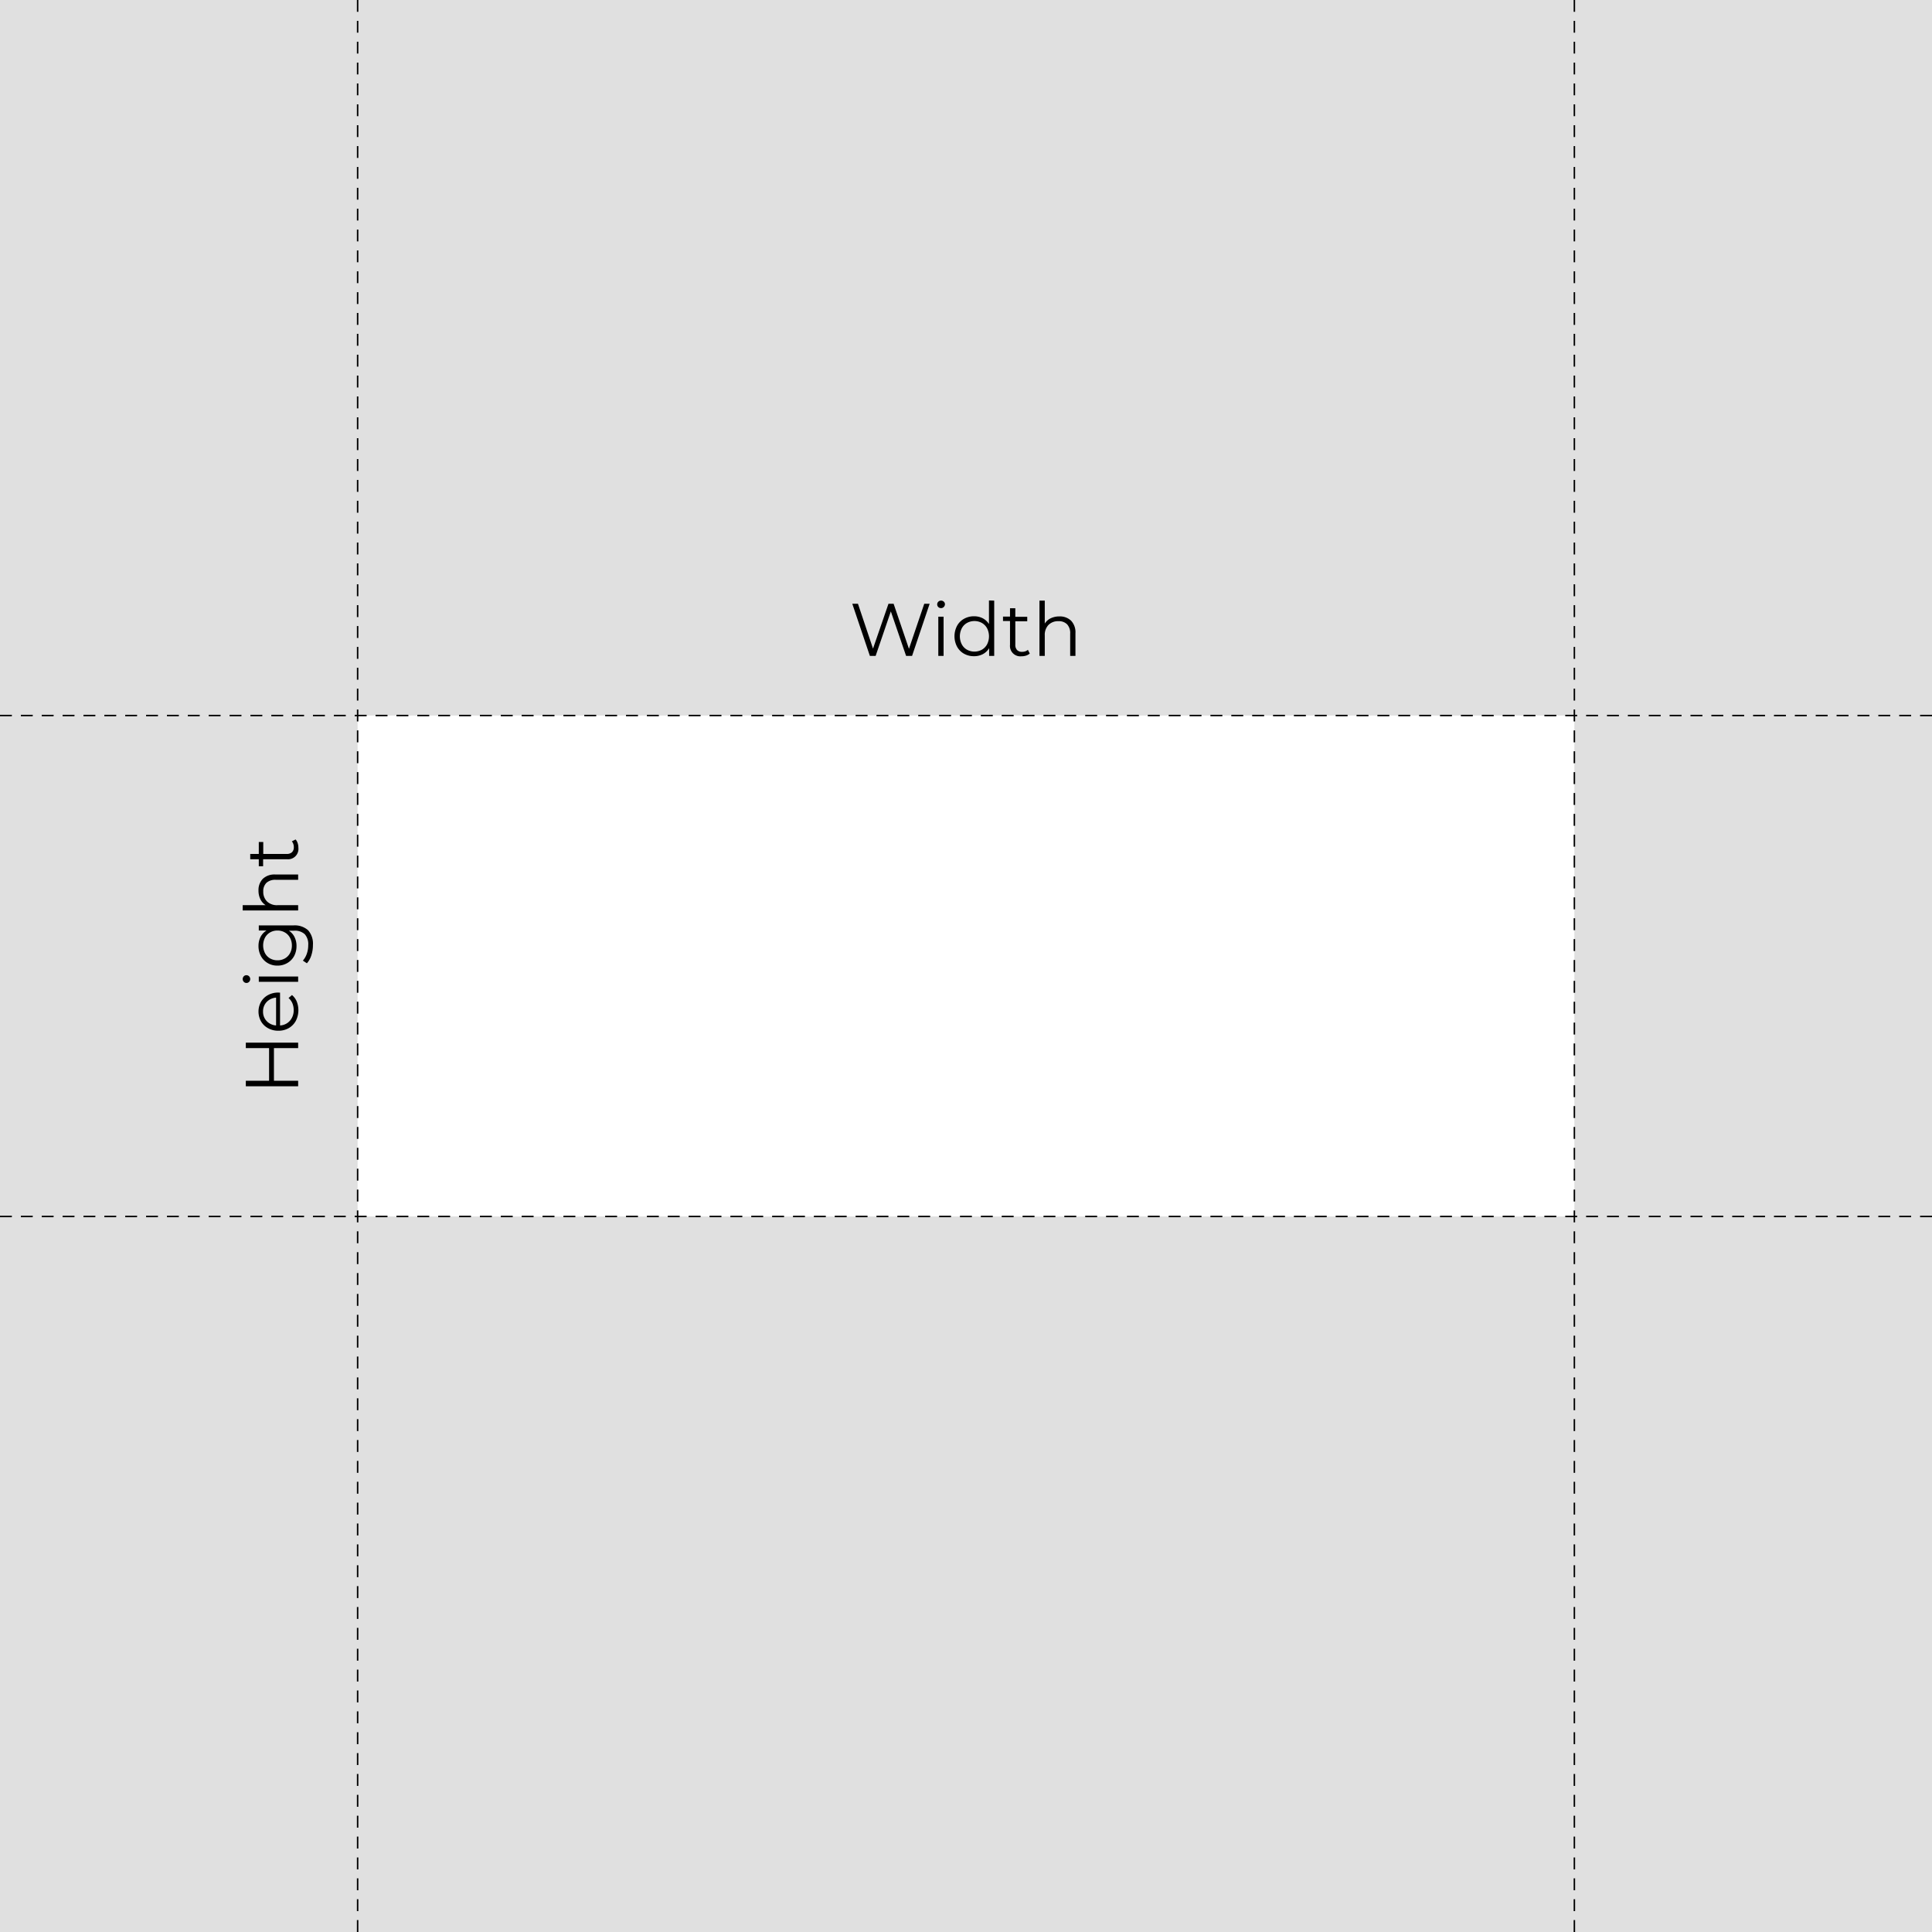
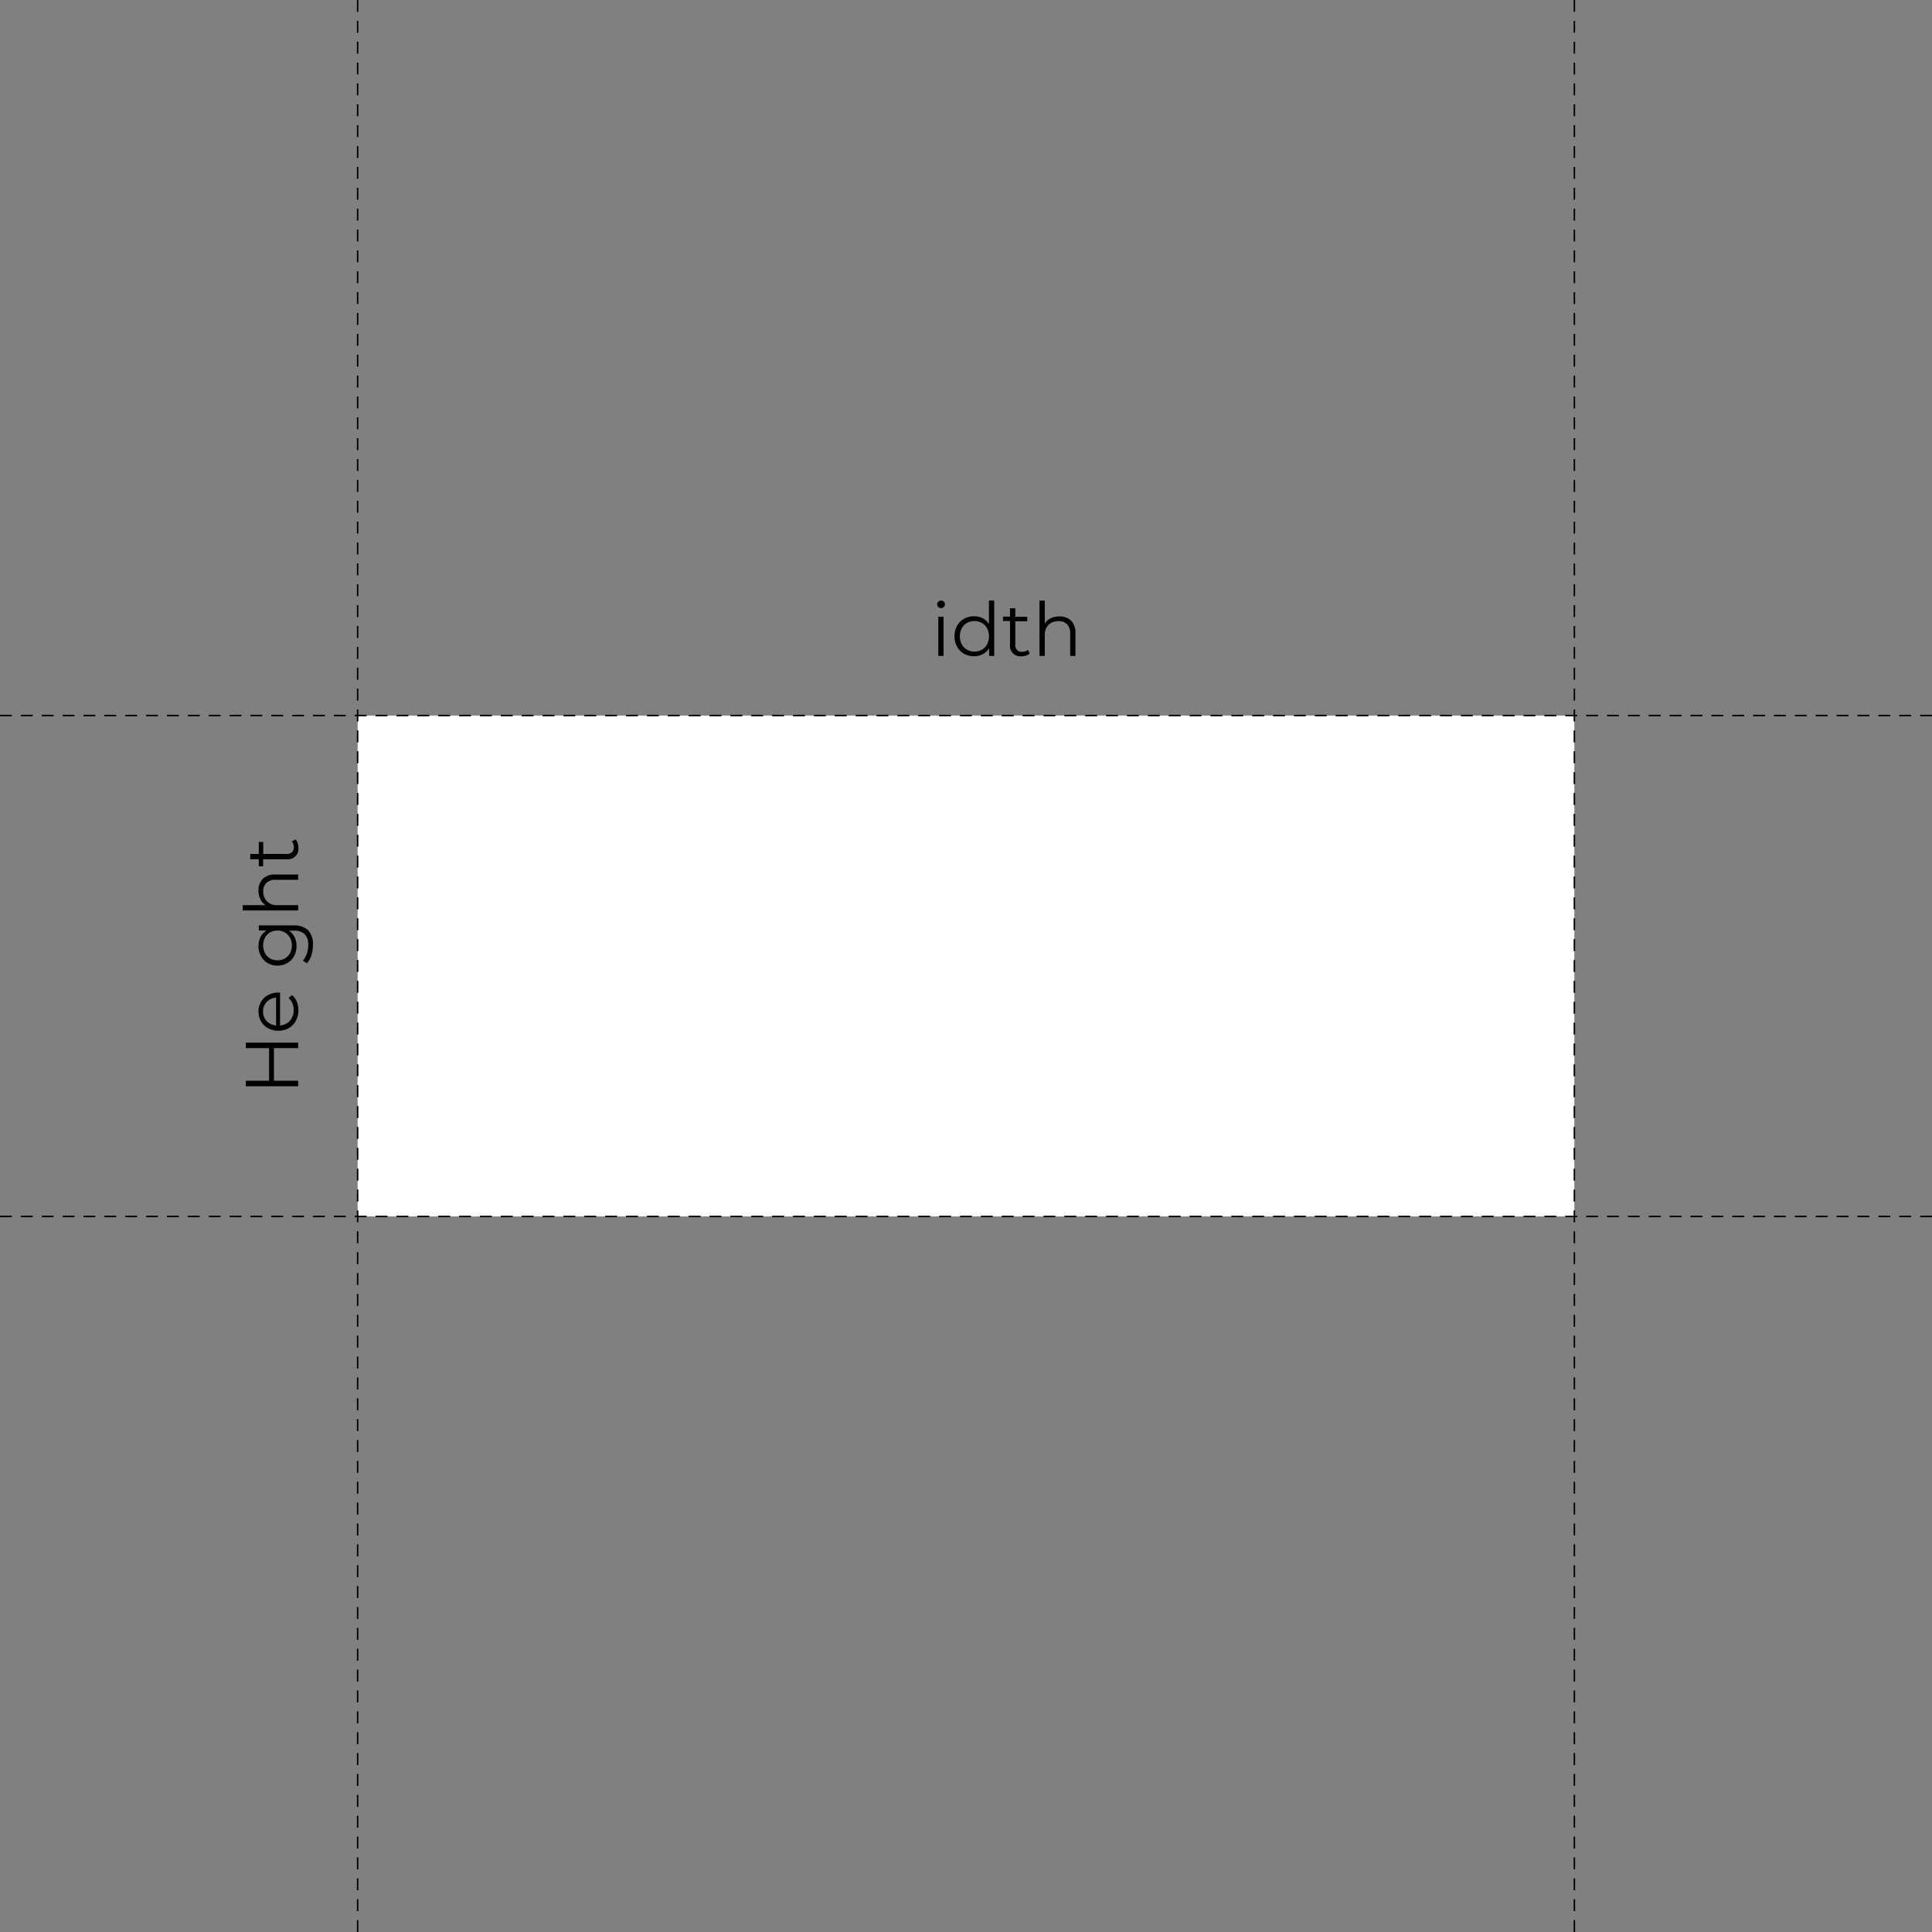
<svg xmlns="http://www.w3.org/2000/svg" id="Layer_1" data-name="Layer 1" viewBox="0 0 648 648">
  <rect x="0" y="0" width="648" height="648" fill="#808080" stroke="none" />
  <title>Artboard 1 copy 65</title>
-   <rect width="648" height="648" transform="translate(0 648) rotate(-90)" style="fill: #e0e0e0" />
  <rect x="119.95" y="240" width="408.09" height="168" style="fill: #fff" />
  <path d="M648,408.26h-4v-.5h4Zm-7,0h-4v-.5h4Zm-7,0h-4v-.5h4Zm-7,0h-4v-.5h4Zm-7,0h-4v-.5h4Zm-7,0h-4v-.5h4Zm-7,0h-4v-.5h4Zm-7,0h-4v-.5h4Zm-7,0h-4v-.5h4Zm-7,0h-4v-.5h4Zm-7,0h-4v-.5h4Zm-7,0h-4v-.5h4Zm-7,0h-4v-.5h4Zm-7,0h-4v-.5h4Zm-7,0h-4v-.5h4Zm-7,0h-4v-.5h4Zm-7,0h-4v-.5h4Zm-7,0h-4v-.5h4Zm-7,0h-4v-.5h4Zm-7,0h-4v-.5h4Zm-7,0h-4v-.5h4Zm-7,0h-4v-.5h4Zm-7,0h-4v-.5h4Zm-7,0h-4v-.5h4Zm-7,0h-4v-.5h4Zm-7,0h-4v-.5h4Zm-7,0h-4v-.5h4Zm-7,0h-4v-.5h4Zm-7,0h-4v-.5h4Zm-7,0h-4v-.5h4Zm-7,0h-4v-.5h4Zm-7,0h-4v-.5h4Zm-7,0h-4v-.5h4Zm-7,0h-4v-.5h4Zm-7,0h-4v-.5h4Zm-7,0h-4v-.5h4Zm-7,0h-4v-.5h4Zm-7,0h-4v-.5h4Zm-7,0h-4v-.5h4Zm-7,0h-4v-.5h4Zm-7,0h-4v-.5h4Zm-7,0h-4v-.5h4Zm-7,0h-4v-.5h4Zm-7,0h-4v-.5h4Zm-7,0h-4v-.5h4Zm-7,0h-4v-.5h4Zm-7,0h-4v-.5h4Zm-7,0h-4v-.5h4Zm-7,0h-4v-.5h4Zm-7,0h-4v-.5h4Zm-7,0h-4v-.5h4Zm-7,0h-4v-.5h4Zm-7,0h-4v-.5h4Zm-7,0h-4v-.5h4Zm-7,0h-4v-.5h4Zm-7,0h-4v-.5h4Zm-7,0h-4v-.5h4Zm-7,0h-4v-.5h4Zm-7,0h-4v-.5h4Zm-7,0h-4v-.5h4Zm-7,0h-4v-.5h4Zm-7,0h-4v-.5h4Zm-7,0h-4v-.5h4Zm-7,0h-4v-.5h4Zm-7,0h-4v-.5h4Zm-7,0h-4v-.5h4Zm-7,0h-4v-.5h4Zm-7,0h-4v-.5h4Zm-7,0h-4v-.5h4Zm-7,0h-4v-.5h4Zm-7,0h-4v-.5h4Zm-7,0h-4v-.5h4Zm-7,0h-4v-.5h4Zm-7,0h-4v-.5h4Zm-7,0h-4v-.5h4Zm-7,0h-4v-.5h4Zm-7,0h-4v-.5h4Zm-7,0h-4v-.5h4Zm-7,0H98v-.5h4Zm-7,0H91v-.5h4Zm-7,0H84v-.5h4Zm-7,0H77v-.5h4Zm-7,0H70v-.5h4Zm-7,0H63v-.5h4Zm-7,0H56v-.5h4Zm-7,0H49v-.5h4Zm-7,0H42v-.5h4Zm-7,0H35v-.5h4Zm-7,0H28v-.5h4Zm-7,0H21v-.5h4Zm-7,0H14v-.5h4Zm-7,0H7v-.5h4Zm-7,0H0v-.5H4Z" />
  <path d="M648,240.25h-4v-.5h4Zm-7,0h-4v-.5h4Zm-7,0h-4v-.5h4Zm-7,0h-4v-.5h4Zm-7,0h-4v-.5h4Zm-7,0h-4v-.5h4Zm-7,0h-4v-.5h4Zm-7,0h-4v-.5h4Zm-7,0h-4v-.5h4Zm-7,0h-4v-.5h4Zm-7,0h-4v-.5h4Zm-7,0h-4v-.5h4Zm-7,0h-4v-.5h4Zm-7,0h-4v-.5h4Zm-7,0h-4v-.5h4Zm-7,0h-4v-.5h4Zm-7,0h-4v-.5h4Zm-7,0h-4v-.5h4Zm-7,0h-4v-.5h4Zm-7,0h-4v-.5h4Zm-7,0h-4v-.5h4Zm-7,0h-4v-.5h4Zm-7,0h-4v-.5h4Zm-7,0h-4v-.5h4Zm-7,0h-4v-.5h4Zm-7,0h-4v-.5h4Zm-7,0h-4v-.5h4Zm-7,0h-4v-.5h4Zm-7,0h-4v-.5h4Zm-7,0h-4v-.5h4Zm-7,0h-4v-.5h4Zm-7,0h-4v-.5h4Zm-7,0h-4v-.5h4Zm-7,0h-4v-.5h4Zm-7,0h-4v-.5h4Zm-7,0h-4v-.5h4Zm-7,0h-4v-.5h4Zm-7,0h-4v-.5h4Zm-7,0h-4v-.5h4Zm-7,0h-4v-.5h4Zm-7,0h-4v-.5h4Zm-7,0h-4v-.5h4Zm-7,0h-4v-.5h4Zm-7,0h-4v-.5h4Zm-7,0h-4v-.5h4Zm-7,0h-4v-.5h4Zm-7,0h-4v-.5h4Zm-7,0h-4v-.5h4Zm-7,0h-4v-.5h4Zm-7,0h-4v-.5h4Zm-7,0h-4v-.5h4Zm-7,0h-4v-.5h4Zm-7,0h-4v-.5h4Zm-7,0h-4v-.5h4Zm-7,0h-4v-.5h4Zm-7,0h-4v-.5h4Zm-7,0h-4v-.5h4Zm-7,0h-4v-.5h4Zm-7,0h-4v-.5h4Zm-7,0h-4v-.5h4Zm-7,0h-4v-.5h4Zm-7,0h-4v-.5h4Zm-7,0h-4v-.5h4Zm-7,0h-4v-.5h4Zm-7,0h-4v-.5h4Zm-7,0h-4v-.5h4Zm-7,0h-4v-.5h4Zm-7,0h-4v-.5h4Zm-7,0h-4v-.5h4Zm-7,0h-4v-.5h4Zm-7,0h-4v-.5h4Zm-7,0h-4v-.5h4Zm-7,0h-4v-.5h4Zm-7,0h-4v-.5h4Zm-7,0h-4v-.5h4Zm-7,0h-4v-.5h4Zm-7,0h-4v-.5h4Zm-7,0h-4v-.5h4Zm-7,0H98v-.5h4Zm-7,0H91v-.5h4Zm-7,0H84v-.5h4Zm-7,0H77v-.5h4Zm-7,0H70v-.5h4Zm-7,0H63v-.5h4Zm-7,0H56v-.5h4Zm-7,0H49v-.5h4Zm-7,0H42v-.5h4Zm-7,0H35v-.5h4Zm-7,0H28v-.5h4Zm-7,0H21v-.5h4Zm-7,0H14v-.5h4Zm-7,0H7v-.5h4Zm-7,0H0v-.5H4Z" />
  <path d="M528.3,648h-.5v-4h.5Zm0-7h-.5v-4h.5Zm0-7h-.5v-4h.5Zm0-7h-.5v-4h.5Zm0-7h-.5v-4h.5Zm0-7h-.5v-4h.5Zm0-7h-.5v-4h.5Zm0-7h-.5v-4h.5Zm0-7h-.5v-4h.5Zm0-7h-.5v-4h.5Zm0-7h-.5v-4h.5Zm0-7h-.5v-4h.5Zm0-7h-.5v-4h.5Zm0-7h-.5v-4h.5Zm0-7h-.5v-4h.5Zm0-7h-.5v-4h.5Zm0-7h-.5v-4h.5Zm0-7h-.5v-4h.5Zm0-7h-.5v-4h.5Zm0-7h-.5v-4h.5Zm0-7h-.5v-4h.5Zm0-7h-.5v-4h.5Zm0-7h-.5v-4h.5Zm0-7h-.5v-4h.5Zm0-7h-.5v-4h.5Zm0-7h-.5v-4h.5Zm0-7h-.5v-4h.5Zm0-7h-.5v-4h.5Zm0-7h-.5v-4h.5Zm0-7h-.5v-4h.5Zm0-7h-.5v-4h.5Zm0-7h-.5v-4h.5Zm0-7h-.5v-4h.5Zm0-7h-.5v-4h.5Zm0-7h-.5v-4h.5Zm0-7h-.5v-4h.5Zm0-7h-.5v-4h.5Zm0-7h-.5v-4h.5Zm0-7h-.5v-4h.5Zm0-7h-.5v-4h.5Zm0-7h-.5v-4h.5Zm0-7h-.5v-4h.5Zm0-7h-.5v-4h.5Zm0-7h-.5v-4h.5Zm0-7h-.5v-4h.5Zm0-7h-.5v-4h.5Zm0-7h-.5v-4h.5Zm0-7h-.5v-4h.5Zm0-7h-.5v-4h.5Zm0-7h-.5v-4h.5Zm0-7h-.5v-4h.5Zm0-7h-.5v-4h.5Zm0-7h-.5v-4h.5Zm0-7h-.5v-4h.5Zm0-7h-.5v-4h.5Zm0-7h-.5v-4h.5Zm0-7h-.5v-4h.5Zm0-7h-.5v-4h.5Zm0-7h-.5v-4h.5Zm0-7h-.5v-4h.5Zm0-7h-.5v-4h.5Zm0-7h-.5v-4h.5Zm0-7h-.5v-4h.5Zm0-7h-.5v-4h.5Zm0-7h-.5v-4h.5Zm0-7h-.5v-4h.5Zm0-7h-.5v-4h.5Zm0-7h-.5v-4h.5Zm0-7h-.5v-4h.5Zm0-7h-.5v-4h.5Zm0-7h-.5v-4h.5Zm0-7h-.5v-4h.5Zm0-7h-.5v-4h.5Zm0-7h-.5v-4h.5Zm0-7h-.5v-4h.5Zm0-7h-.5v-4h.5Zm0-7h-.5v-4h.5Zm0-7h-.5v-4h.5Zm0-7h-.5V98h.5Zm0-7h-.5V91h.5Zm0-7h-.5V84h.5Zm0-7h-.5V77h.5Zm0-7h-.5V70h.5Zm0-7h-.5V63h.5Zm0-7h-.5V56h.5Zm0-7h-.5V49h.5Zm0-7h-.5V42h.5Zm0-7h-.5V35h.5Zm0-7h-.5V28h.5Zm0-7h-.5V21h.5Zm0-7h-.5V14h.5Zm0-7h-.5V7h.5Zm0-7h-.5V0h.5Z" />
  <path d="M120.2,648h-.5v-4h.5Zm0-7h-.5v-4h.5Zm0-7h-.5v-4h.5Zm0-7h-.5v-4h.5Zm0-7h-.5v-4h.5Zm0-7h-.5v-4h.5Zm0-7h-.5v-4h.5Zm0-7h-.5v-4h.5Zm0-7h-.5v-4h.5Zm0-7h-.5v-4h.5Zm0-7h-.5v-4h.5Zm0-7h-.5v-4h.5Zm0-7h-.5v-4h.5Zm0-7h-.5v-4h.5Zm0-7h-.5v-4h.5Zm0-7h-.5v-4h.5Zm0-7h-.5v-4h.5Zm0-7h-.5v-4h.5Zm0-7h-.5v-4h.5Zm0-7h-.5v-4h.5Zm0-7h-.5v-4h.5Zm0-7h-.5v-4h.5Zm0-7h-.5v-4h.5Zm0-7h-.5v-4h.5Zm0-7h-.5v-4h.5Zm0-7h-.5v-4h.5Zm0-7h-.5v-4h.5Zm0-7h-.5v-4h.5Zm0-7h-.5v-4h.5Zm0-7h-.5v-4h.5Zm0-7h-.5v-4h.5Zm0-7h-.5v-4h.5Zm0-7h-.5v-4h.5Zm0-7h-.5v-4h.5Zm0-7h-.5v-4h.5Zm0-7h-.5v-4h.5Zm0-7h-.5v-4h.5Zm0-7h-.5v-4h.5Zm0-7h-.5v-4h.5Zm0-7h-.5v-4h.5Zm0-7h-.5v-4h.5Zm0-7h-.5v-4h.5Zm0-7h-.5v-4h.5Zm0-7h-.5v-4h.5Zm0-7h-.5v-4h.5Zm0-7h-.5v-4h.5Zm0-7h-.5v-4h.5Zm0-7h-.5v-4h.5Zm0-7h-.5v-4h.5Zm0-7h-.5v-4h.5Zm0-7h-.5v-4h.5Zm0-7h-.5v-4h.5Zm0-7h-.5v-4h.5Zm0-7h-.5v-4h.5Zm0-7h-.5v-4h.5Zm0-7h-.5v-4h.5Zm0-7h-.5v-4h.5Zm0-7h-.5v-4h.5Zm0-7h-.5v-4h.5Zm0-7h-.5v-4h.5Zm0-7h-.5v-4h.5Zm0-7h-.5v-4h.5Zm0-7h-.5v-4h.5Zm0-7h-.5v-4h.5Zm0-7h-.5v-4h.5Zm0-7h-.5v-4h.5Zm0-7h-.5v-4h.5Zm0-7h-.5v-4h.5Zm0-7h-.5v-4h.5Zm0-7h-.5v-4h.5Zm0-7h-.5v-4h.5Zm0-7h-.5v-4h.5Zm0-7h-.5v-4h.5Zm0-7h-.5v-4h.5Zm0-7h-.5v-4h.5Zm0-7h-.5v-4h.5Zm0-7h-.5v-4h.5Zm0-7h-.5v-4h.5Zm0-7h-.5V98h.5Zm0-7h-.5V91h.5Zm0-7h-.5V84h.5Zm0-7h-.5V77h.5Zm0-7h-.5V70h.5Zm0-7h-.5V63h.5Zm0-7h-.5V56h.5Zm0-7h-.5V49h.5Zm0-7h-.5V42h.5Zm0-7h-.5V35h.5Zm0-7h-.5V28h.5Zm0-7h-.5V21h.5Zm0-7h-.5V14h.5Zm0-7h-.5V7h.5Zm0-7h-.5V0h.5Z" />
  <g>
-     <path d="M311.81,202.5l-5.9,17.5h-2l-5.12-14.93L293.69,220h-1.93l-5.9-17.5h1.9l5.05,15.05L298,202.5h1.72l5.15,15.12L310,202.5Z" />
-     <path d="M314.71,203.6a1.22,1.22,0,0,1-.37-.9,1.21,1.21,0,0,1,.37-.88,1.26,1.26,0,0,1,.93-.37,1.28,1.28,0,0,1,.92.36,1.17,1.17,0,0,1,.38.87,1.32,1.32,0,0,1-2.23.92Zm0,3.25h1.77V220h-1.77Z" />
+     <path d="M314.71,203.6a1.22,1.22,0,0,1-.37-.9,1.21,1.21,0,0,1,.37-.88,1.26,1.26,0,0,1,.93-.37,1.28,1.28,0,0,1,.92.36,1.17,1.17,0,0,1,.38.87,1.32,1.32,0,0,1-2.23.92m0,3.25h1.77V220h-1.77Z" />
    <path d="M333.46,201.45V220h-1.7v-2.6a5.41,5.41,0,0,1-2.11,2,6.24,6.24,0,0,1-3,.69,6.62,6.62,0,0,1-3.35-.85A6,6,0,0,1,321,216.9a7.53,7.53,0,0,1,0-7,5.93,5.93,0,0,1,2.35-2.36,6.72,6.72,0,0,1,3.35-.84,6.27,6.27,0,0,1,2.89.66,5.52,5.52,0,0,1,2.11,1.94v-7.9Zm-4.13,16.46a4.55,4.55,0,0,0,1.75-1.81,6,6,0,0,0,0-5.35,4.55,4.55,0,0,0-1.75-1.81,5.2,5.2,0,0,0-5,0,4.43,4.43,0,0,0-1.75,1.81,5.91,5.91,0,0,0,0,5.35,4.43,4.43,0,0,0,1.75,1.81,5.2,5.2,0,0,0,5,0Z" />
    <path d="M345.39,219.2a3.47,3.47,0,0,1-1.24.69,4.91,4.91,0,0,1-1.54.23,3.48,3.48,0,0,1-3.85-3.82v-8h-2.35v-1.5h2.35V204h1.78v2.88h4v1.5h-4v7.85a2.46,2.46,0,0,0,.59,1.79,2.21,2.21,0,0,0,1.68.61,3.52,3.52,0,0,0,1.07-.17,2.8,2.8,0,0,0,.88-.5Z" />
    <path d="M359.25,208.19a5.62,5.62,0,0,1,1.46,4.18V220h-1.77v-7.45a4.3,4.3,0,0,0-1-3.12,3.83,3.83,0,0,0-2.92-1.08,4.48,4.48,0,0,0-3.36,1.26,4.76,4.76,0,0,0-1.24,3.49V220h-1.78V201.45h1.78v7.7a4.8,4.8,0,0,1,2-1.78,6.63,6.63,0,0,1,2.92-.62A5.38,5.38,0,0,1,359.25,208.19Z" />
  </g>
  <g>
    <path d="M82.45,349.71H100v1.83H91.88v10.95H100v1.85H82.45v-1.85h7.8V351.54h-7.8Z" />
    <path d="M93.93,332.94v11a4.69,4.69,0,0,0,3.31-1.58,5.23,5.23,0,0,0,1.26-3.6,5.75,5.75,0,0,0-.43-2.25,4.87,4.87,0,0,0-1.29-1.77l1.15-1a5.65,5.65,0,0,1,1.6,2.18,7.9,7.9,0,0,1-.31,6.48,6.3,6.3,0,0,1-2.39,2.44,6.86,6.86,0,0,1-3.45.87,7,7,0,0,1-3.45-.84,6,6,0,0,1-2.38-2.3,6.75,6.75,0,0,1,0-6.56,6.09,6.09,0,0,1,2.37-2.27,7.11,7.11,0,0,1,3.46-.83Zm-4.49,9.53a4.77,4.77,0,0,0,3.16,1.47v-9.33a4.81,4.81,0,0,0-3.16,1.46,4.5,4.5,0,0,0-1.21,3.22A4.44,4.44,0,0,0,89.44,342.47Z" />
-     <path d="M83.55,329.31a1.23,1.23,0,0,1-.9.38,1.2,1.2,0,0,1-.87-.38,1.26,1.26,0,0,1-.38-.92,1.3,1.3,0,0,1,.37-.93,1.15,1.15,0,0,1,.86-.37,1.24,1.24,0,0,1,.92.37,1.32,1.32,0,0,1,0,1.85Zm3.25,0v-1.78H100v1.78Z" />
    <path d="M86.8,310.39H98.35a6.72,6.72,0,0,1,5,1.63,6.81,6.81,0,0,1,1.61,4.94,11,11,0,0,1-.54,3.46,7.08,7.08,0,0,1-1.49,2.67l-1.35-.9a6.85,6.85,0,0,0,1.33-2.32,8.5,8.5,0,0,0,.47-2.86,5,5,0,0,0-1.16-3.67,4.86,4.86,0,0,0-3.61-1.18H96.9a5.28,5.28,0,0,1,1.9,2.16,6.63,6.63,0,0,1,.65,3,7,7,0,0,1-.81,3.36A6,6,0,0,1,96.37,323a6.38,6.38,0,0,1-3.32.87,6.31,6.31,0,0,1-3.3-.87,6,6,0,0,1-2.25-2.36,7.08,7.08,0,0,1-.8-3.37,6.68,6.68,0,0,1,.68-3,5.44,5.44,0,0,1,2-2.17H86.8Zm10.47,4.15a4.37,4.37,0,0,0-1.72-1.79,4.82,4.82,0,0,0-2.5-.64,4.75,4.75,0,0,0-2.48.64,4.46,4.46,0,0,0-1.7,1.77,5.74,5.74,0,0,0,0,5.15,4.42,4.42,0,0,0,1.7,1.78,5,5,0,0,0,2.5.64,4.92,4.92,0,0,0,2.5-.64,4.46,4.46,0,0,0,1.72-1.78,5.26,5.26,0,0,0,.61-2.56A5.33,5.33,0,0,0,97.27,314.54Z" />
    <path d="M88.14,294.77a5.65,5.65,0,0,1,4.19-1.46H100v1.78H92.5a4.38,4.38,0,0,0-3.12,1A3.86,3.86,0,0,0,88.3,299a4.52,4.52,0,0,0,1.27,3.36,4.77,4.77,0,0,0,3.48,1.24H100v1.77H81.4v-1.77h7.7a4.91,4.91,0,0,1-1.77-2,6.54,6.54,0,0,1-.63-2.93A5.38,5.38,0,0,1,88.14,294.77Z" />
    <path d="M99.15,281.56a3.47,3.47,0,0,1,.69,1.24,4.91,4.91,0,0,1,.24,1.54,3.48,3.48,0,0,1-3.83,3.85h-8v2.35H86.8v-2.35H83.93v-1.78H86.8v-4h1.5v4h7.85a2.49,2.49,0,0,0,1.79-.58,2.25,2.25,0,0,0,.61-1.69,3.14,3.14,0,0,0-.17-1.06,2.57,2.57,0,0,0-.5-.89Z" />
  </g>
</svg>